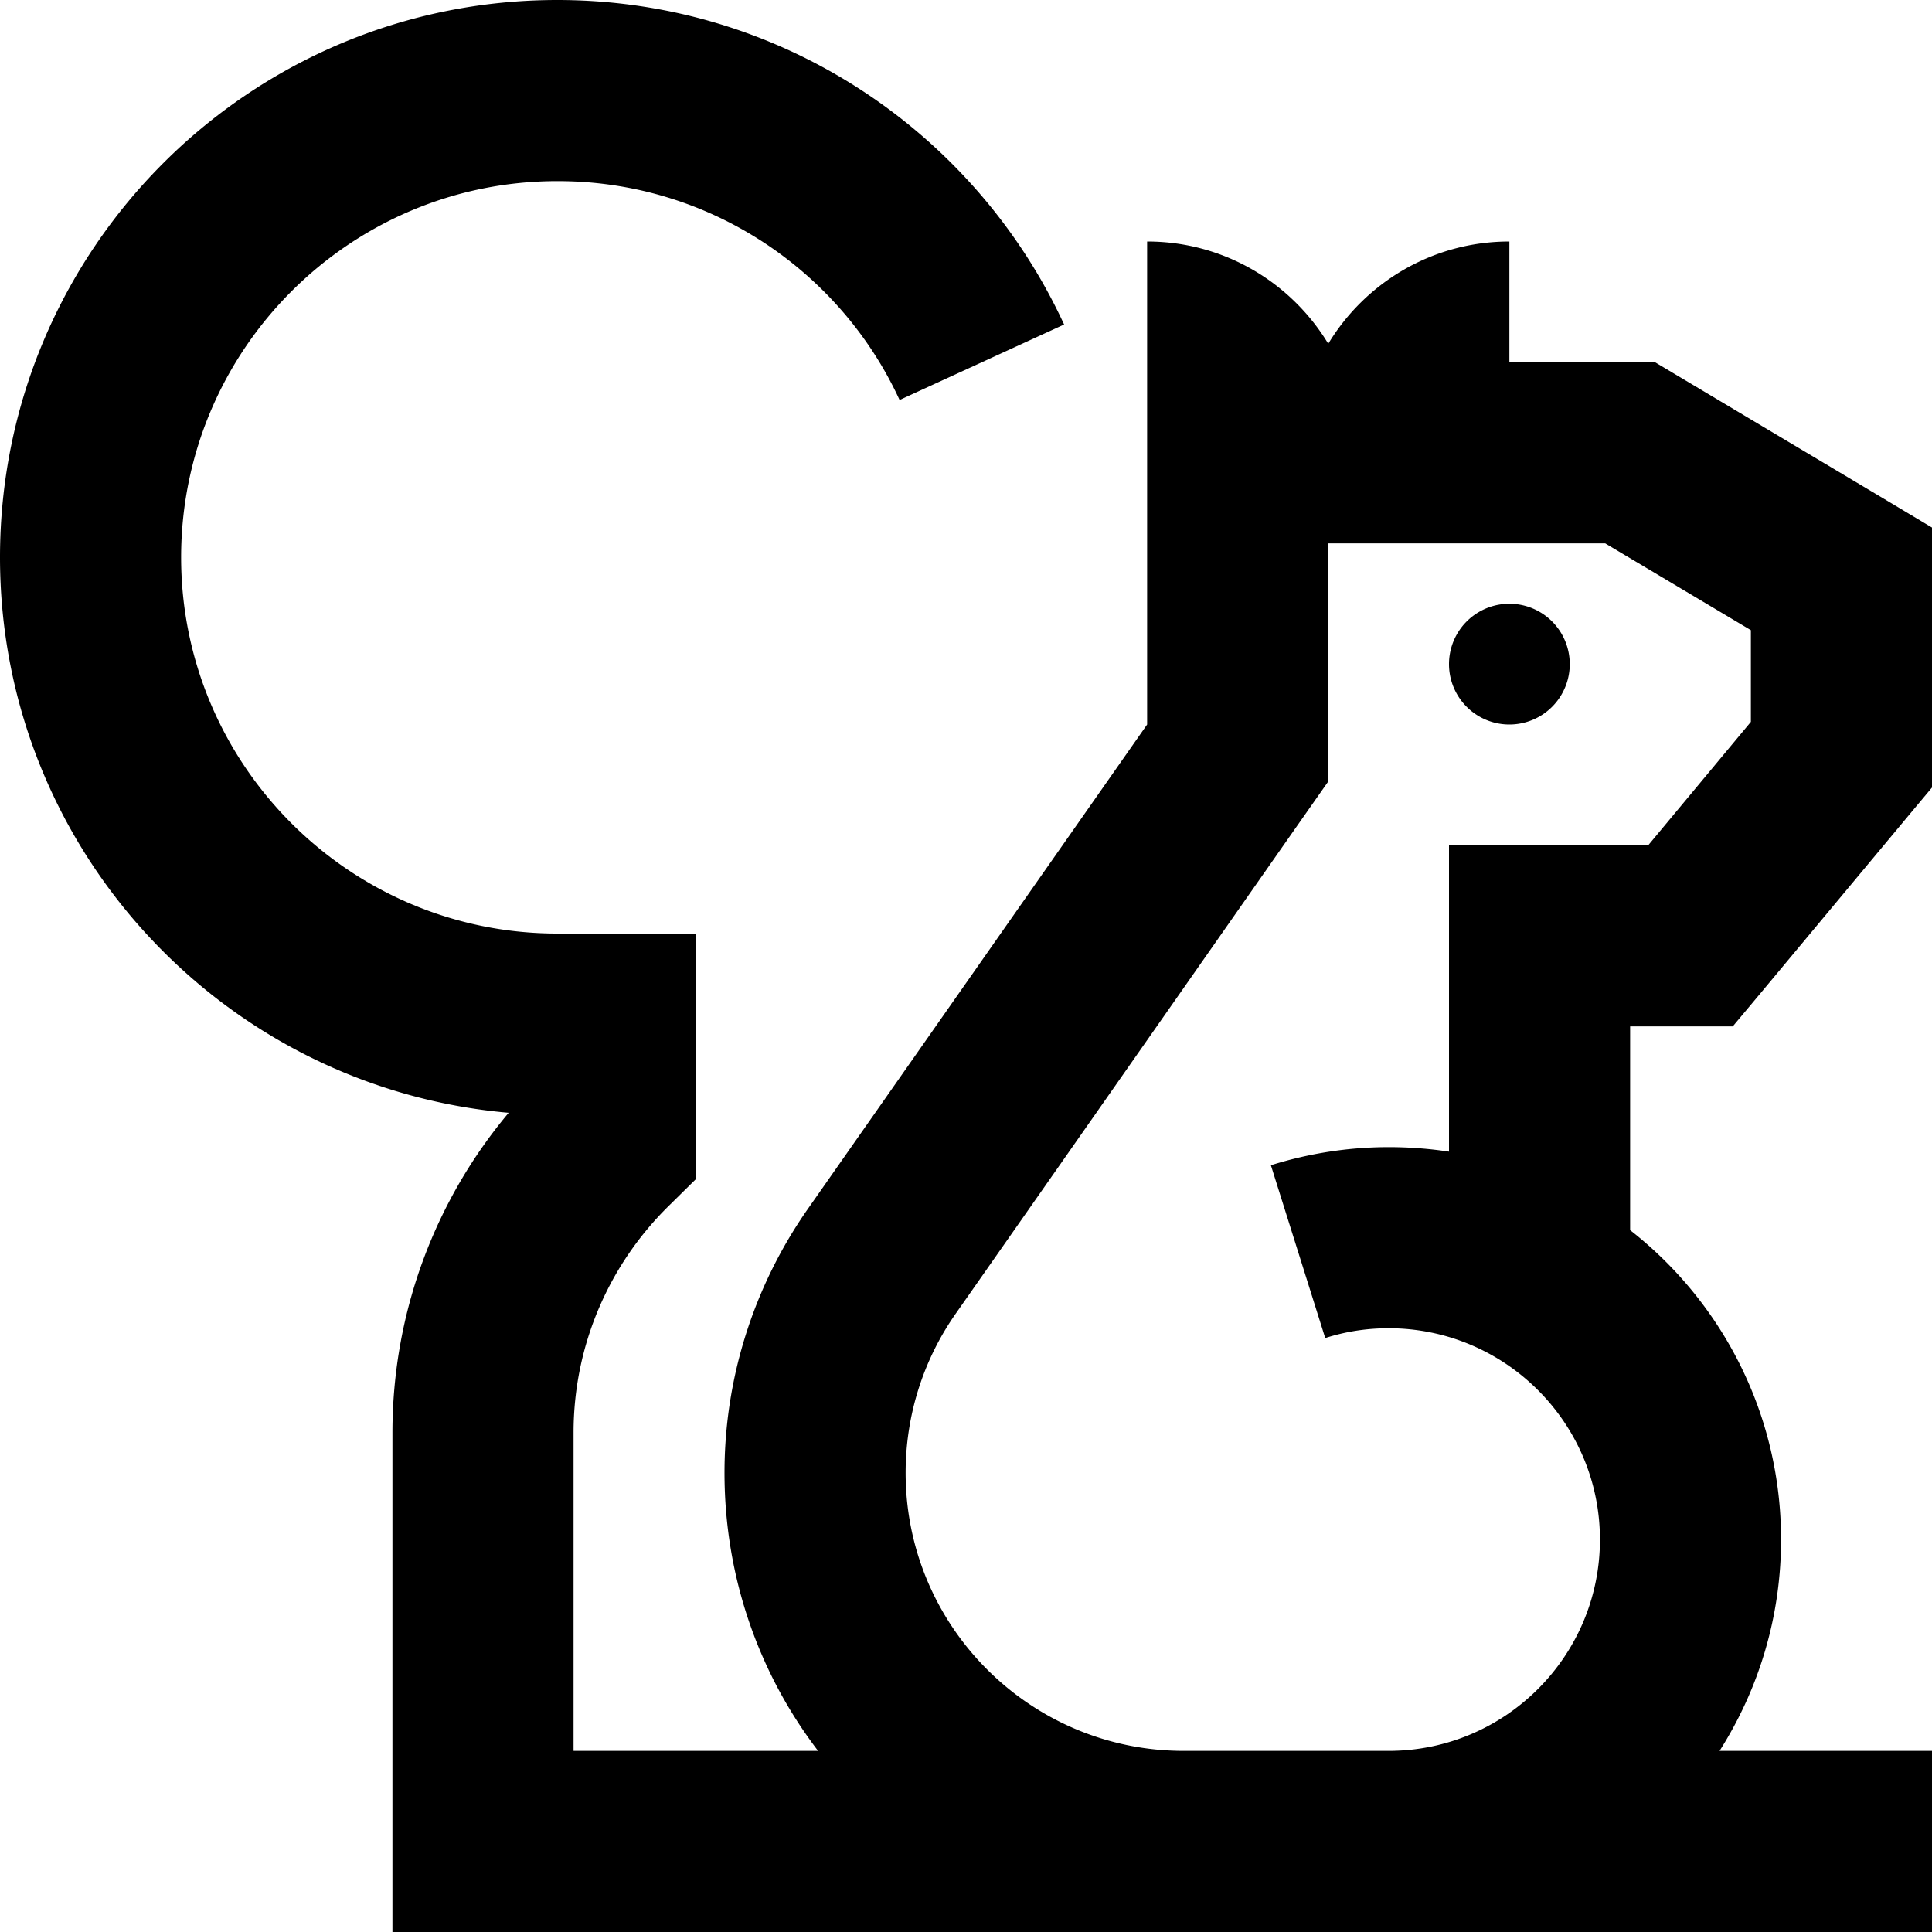
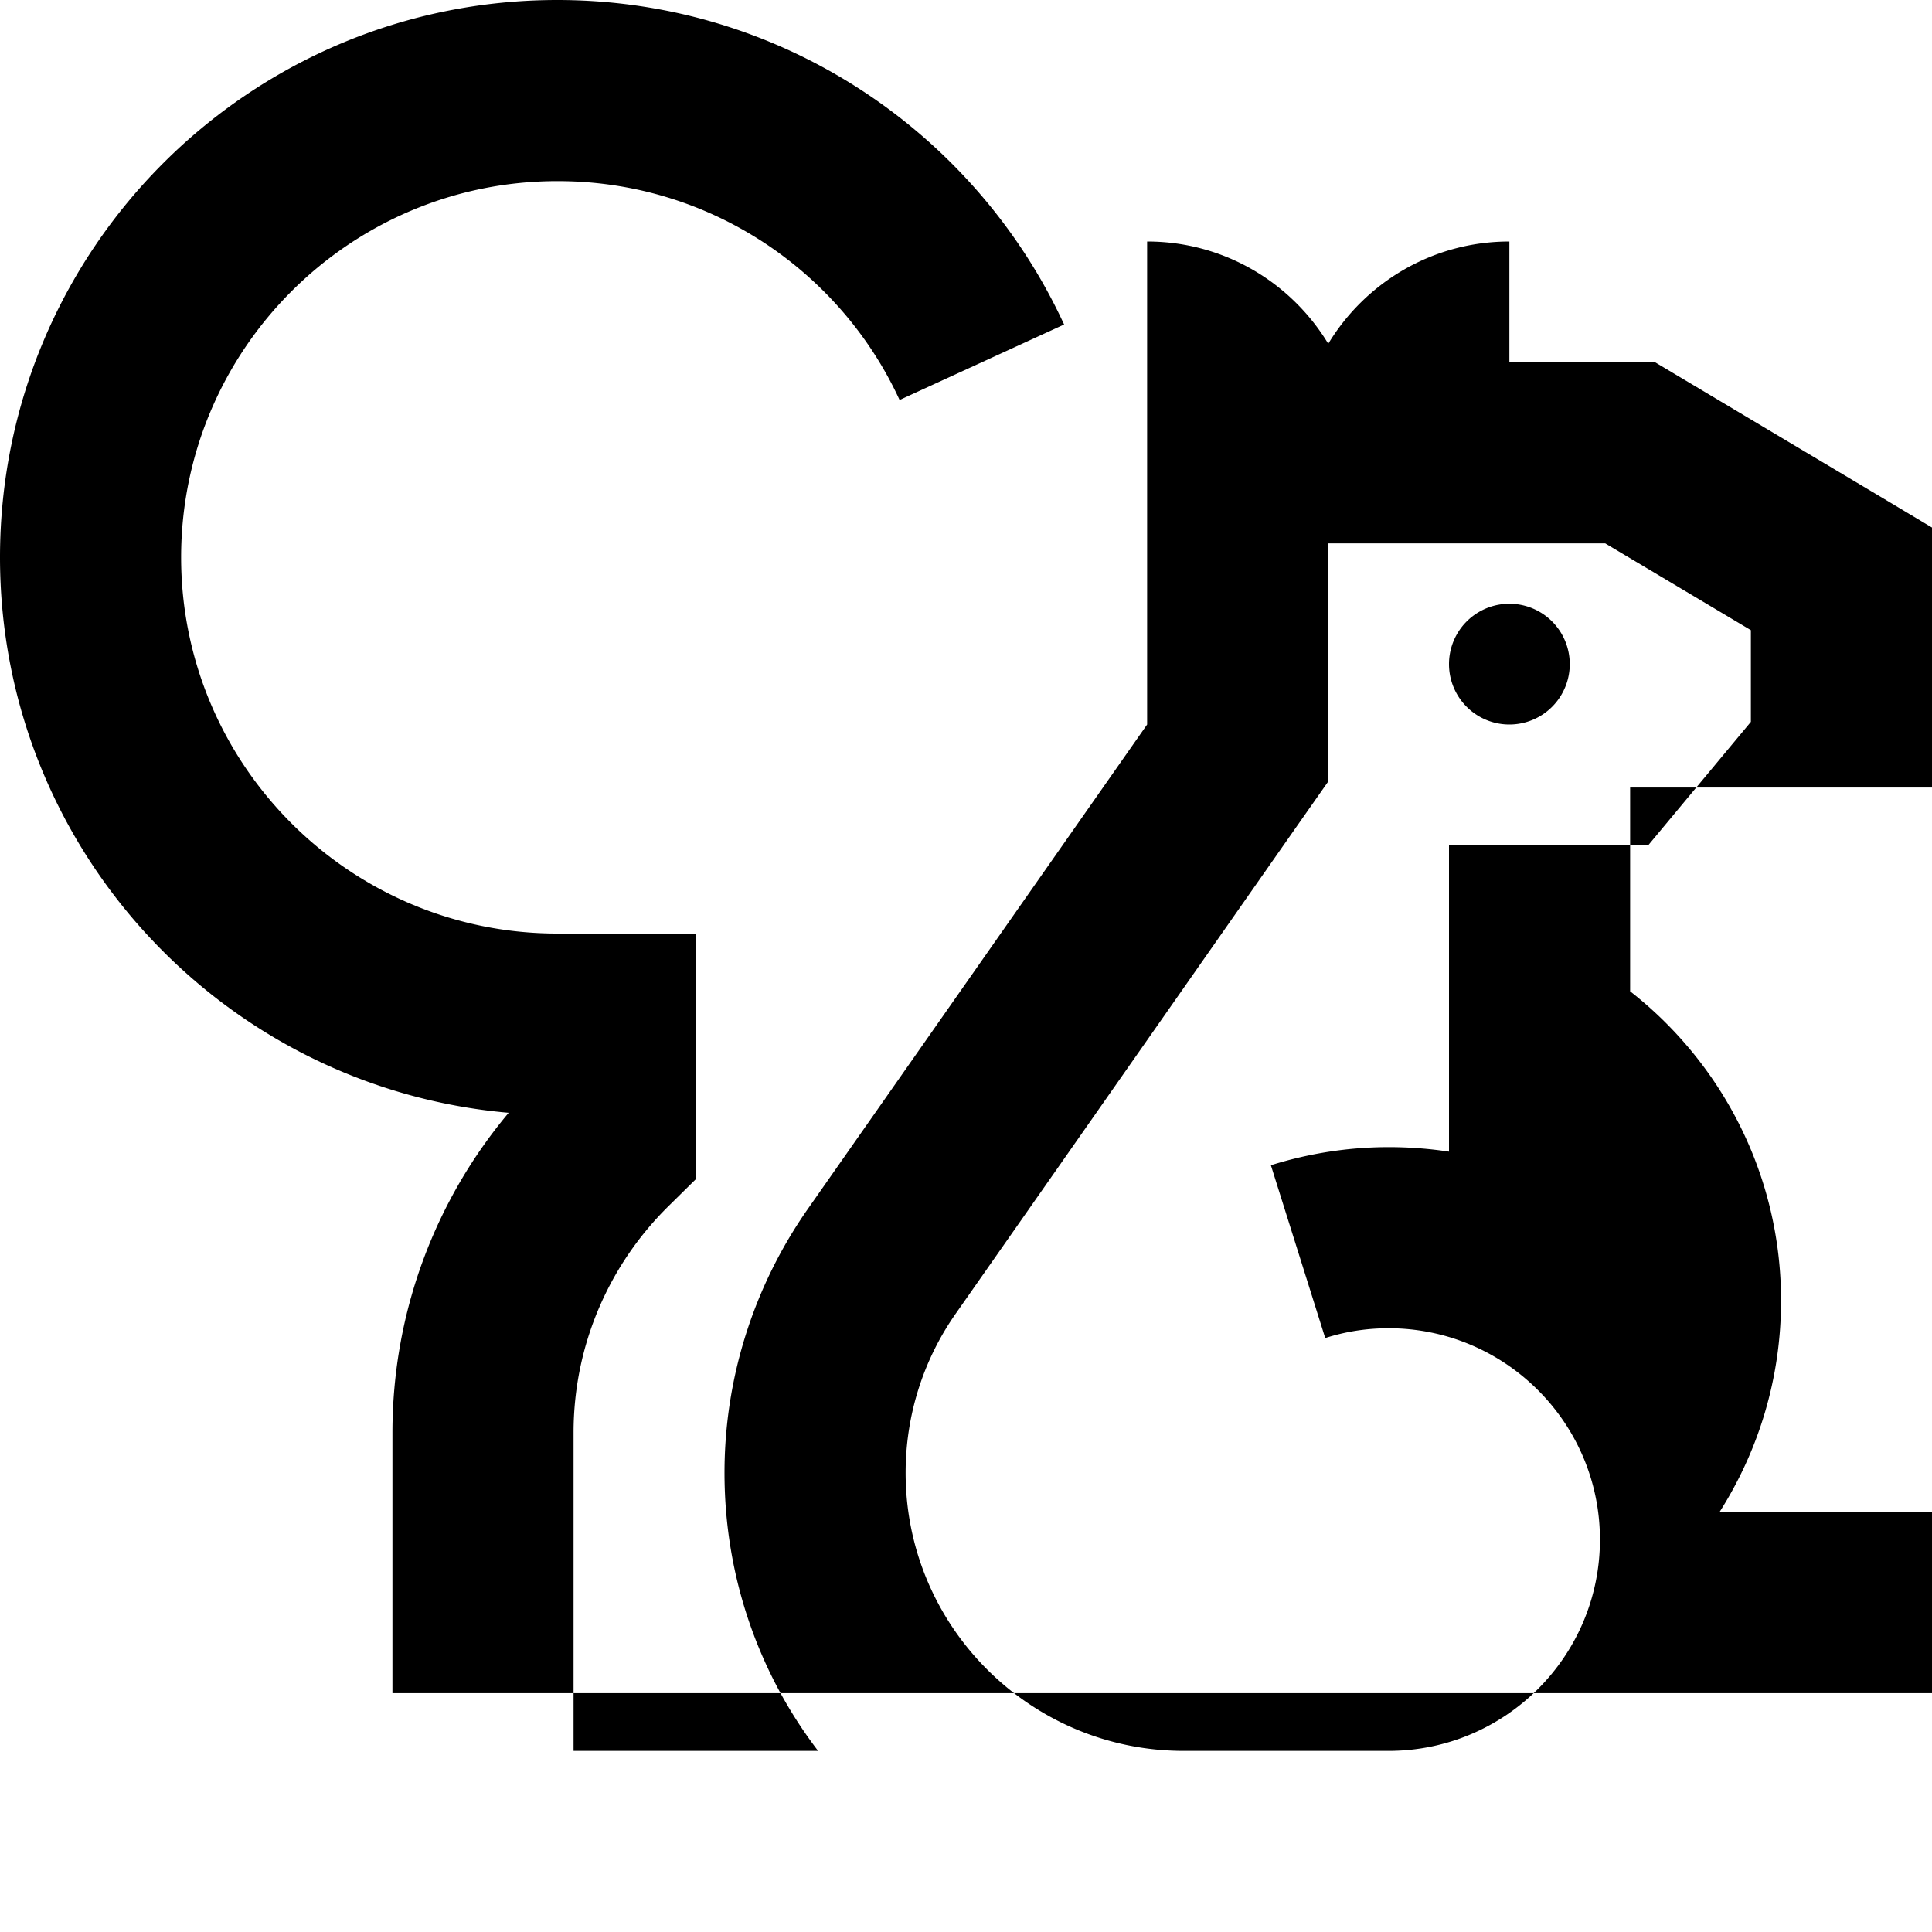
<svg xmlns="http://www.w3.org/2000/svg" viewBox="0 0 512 512">
-   <path d="M147.7 48C92.7 48 48 92.7 48 147.7s44.7 99.7 99.7 99.7h12.8 24v24 30.9 10.1l-7.2 7.1c-15.6 15.3-25.3 36.6-25.3 60.2V464h64.8c-15.6-20.4-24.8-46-24.8-73.7c0-25 7.7-49.3 22-69.8L304 192V144 128 96 64c20.4 0 38.2 10.9 48 27.1C361.8 74.9 379.6 64 400 64V96h32 6.6l5.7 3.4 56 33.4 11.7 7v13.6V200v8.7l-5.6 6.7-40 48-7.2 8.6H448 432v54c24.3 19 40 48.7 40 82c0 20.6-6 39.8-16.3 56h33.4 24v48h-24H368 352 313.7 236.3 128 104V488 379.7c0-32.3 11.6-61.9 30.8-84.8C59.3 288.3 0 225 0 147.7C0 66.1 66.1 0 147.7 0C207.3 0 258.6 35.3 282 86L238.4 106c-15.8-34.3-50.5-58-90.6-58zM352 464h16c30.9 0 56-25.1 56-56s-25.1-56-56-56c-5.9 0-11.5 .9-16.8 2.6l-14.4-45.8c9.9-3.1 20.4-4.8 31.2-4.8c5.4 0 10.8 .4 16 1.2V248 224h24 28.8L464 191.3V167l-38.6-23H400 352v48 15.1l-8.7 12.4-90 128.6c-8.7 12.4-13.3 27.1-13.3 42.2c0 40.7 33 73.7 73.7 73.7H352zm32-288a16 16 0 1 1 32 0 16 16 0 1 1 -32 0z" />
+   <path d="M147.7 48C92.7 48 48 92.7 48 147.7s44.7 99.7 99.7 99.7h12.8 24v24 30.9 10.1l-7.2 7.1c-15.6 15.3-25.3 36.6-25.3 60.2V464h64.8c-15.6-20.4-24.8-46-24.8-73.7c0-25 7.7-49.3 22-69.8L304 192V144 128 96 64c20.4 0 38.2 10.9 48 27.1C361.8 74.9 379.6 64 400 64V96h32 6.6l5.7 3.4 56 33.4 11.7 7v13.6V200v8.7H448 432v54c24.3 19 40 48.7 40 82c0 20.6-6 39.8-16.3 56h33.4 24v48h-24H368 352 313.7 236.3 128 104V488 379.7c0-32.3 11.6-61.9 30.8-84.8C59.3 288.3 0 225 0 147.7C0 66.1 66.1 0 147.7 0C207.3 0 258.6 35.3 282 86L238.4 106c-15.8-34.3-50.5-58-90.6-58zM352 464h16c30.9 0 56-25.1 56-56s-25.1-56-56-56c-5.9 0-11.5 .9-16.8 2.6l-14.4-45.8c9.9-3.1 20.4-4.8 31.2-4.8c5.4 0 10.8 .4 16 1.2V248 224h24 28.8L464 191.3V167l-38.6-23H400 352v48 15.1l-8.7 12.4-90 128.6c-8.7 12.4-13.3 27.1-13.3 42.2c0 40.7 33 73.7 73.7 73.7H352zm32-288a16 16 0 1 1 32 0 16 16 0 1 1 -32 0z" />
</svg>